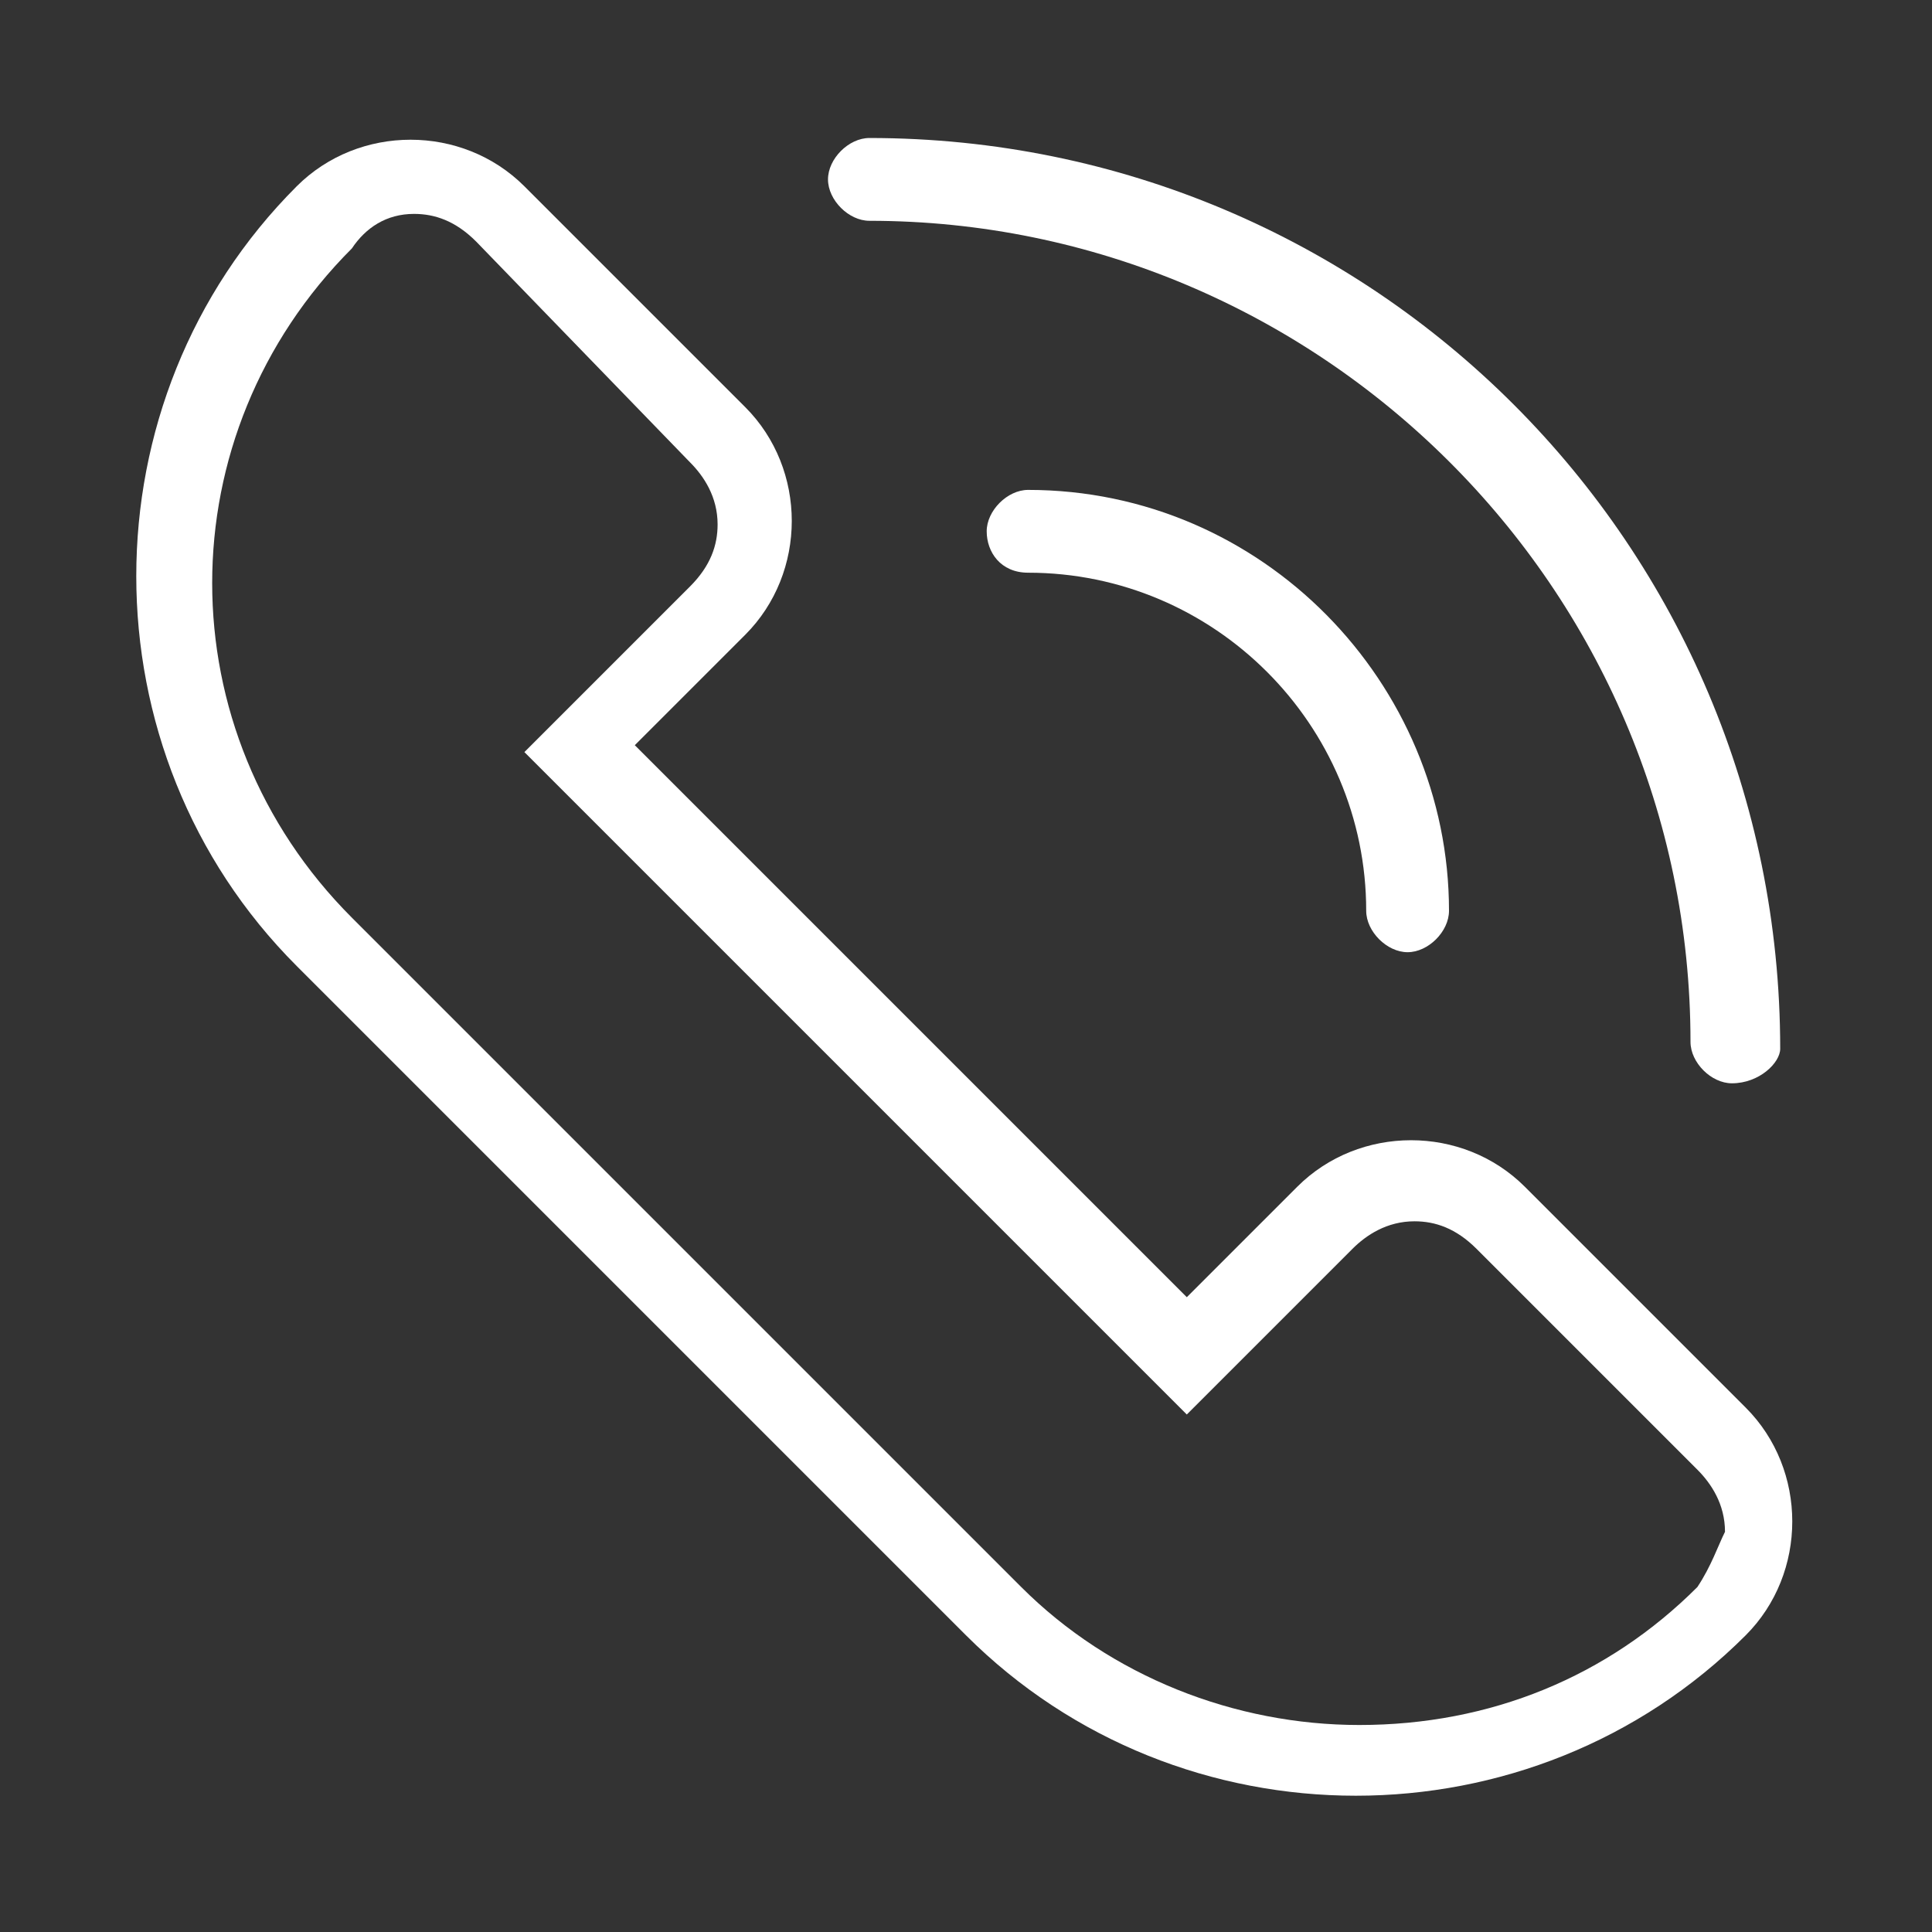
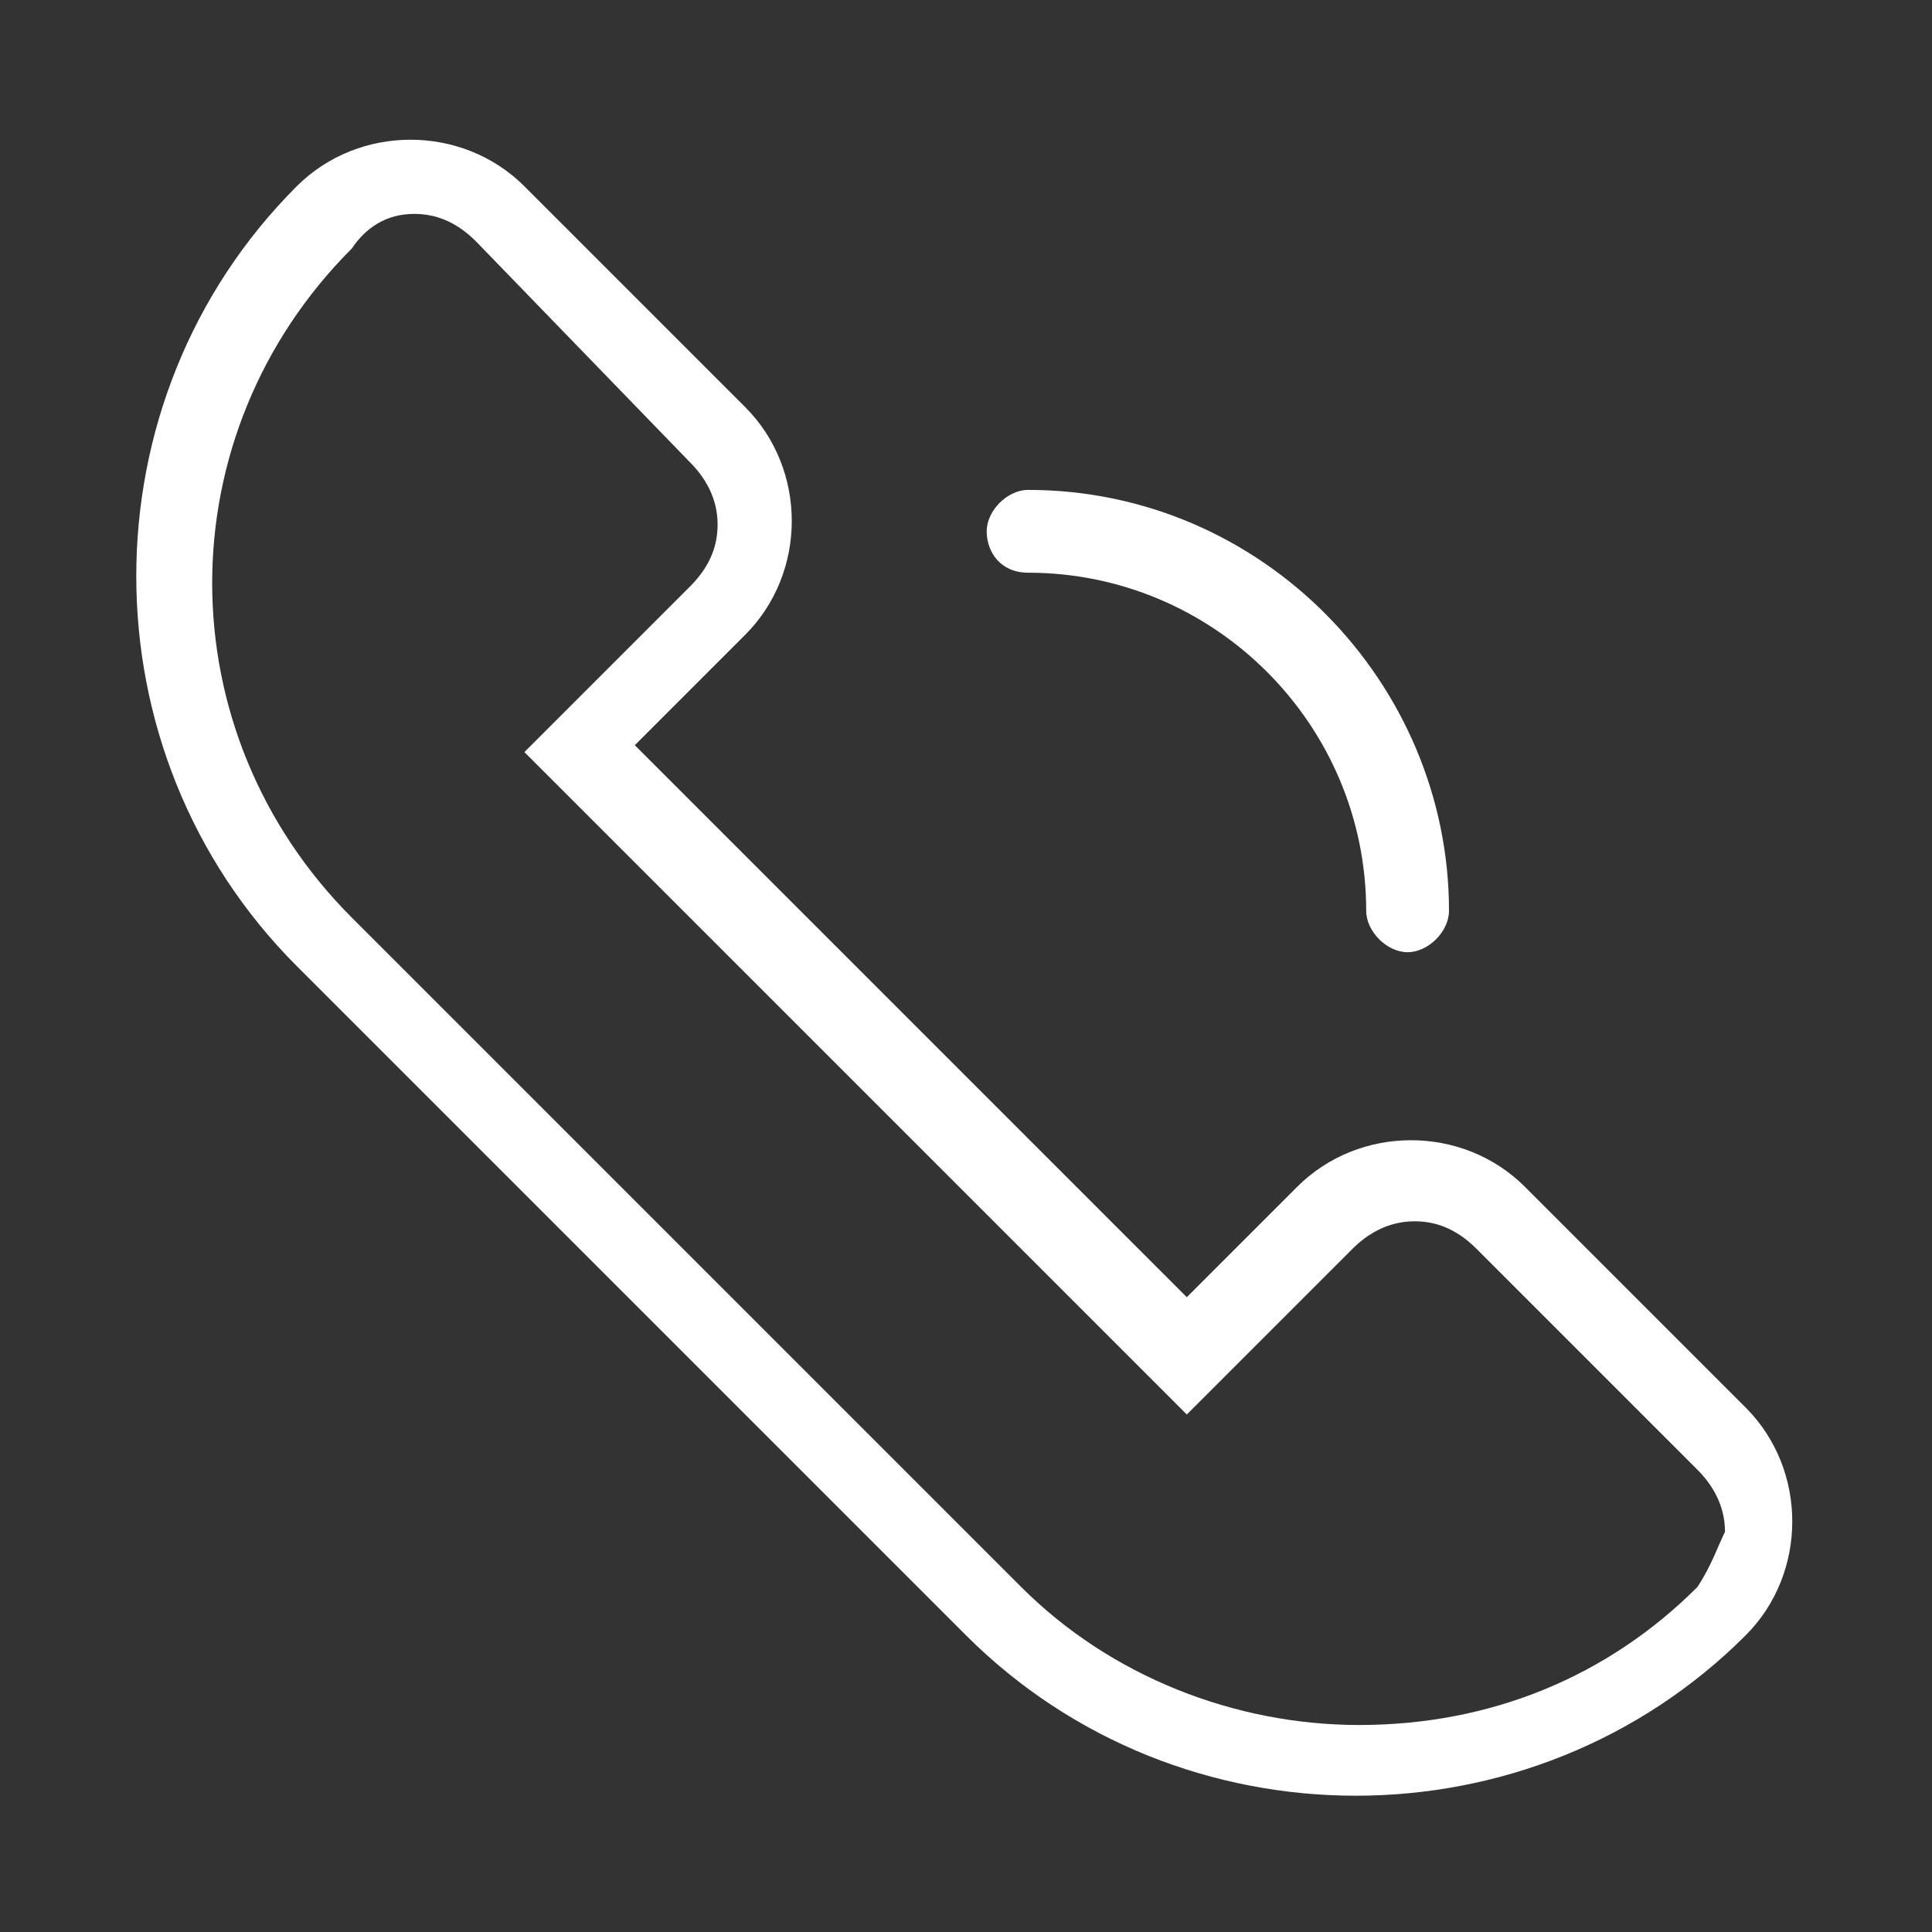
<svg xmlns="http://www.w3.org/2000/svg" version="1.1" id="Capa_1" x="0px" y="0px" viewBox="0 0 28 28" style="enable-background:new 0 0 28 28;" xml:space="preserve">
  <rect x="0" y="0" width="28" height="28" fill="#333333" stroke="none" />
  <style type="text/css">
	.st0{fill:#FFFFFF;}
</style>
  <g>
    <path class="st0" d="M22.1,17.2c-0.9-0.9-2.4-0.9-3.3,0l-1.6,1.6l-8-8l1.6-1.6c0.9-0.9,0.9-2.4,0-3.3L7.6,2.7   c-0.9-0.9-2.4-0.9-3.3,0v0c-3.1,3.1-3.1,8.2,0,11.3l9.7,9.7c3.1,3.1,8.2,3.1,11.3,0c0.9-0.9,0.9-2.4,0-3.3L22.1,17.2z M24.6,23   c-1.3,1.3-3,2-4.9,2c-1.8,0-3.6-0.7-4.9-2l-9.7-9.7c-2.7-2.7-2.7-7,0-9.7C5.3,3.3,5.6,3.1,6,3.1c0.3,0,0.6,0.1,0.9,0.4L10,6.7   c0.2,0.2,0.4,0.5,0.4,0.9c0,0.3-0.1,0.6-0.4,0.9l-2.4,2.4l9.6,9.6l2.4-2.4c0.2-0.2,0.5-0.4,0.9-0.4c0.3,0,0.6,0.1,0.9,0.4l3.2,3.2   c0.2,0.2,0.4,0.5,0.4,0.9C24.9,22.4,24.8,22.7,24.6,23z" />
    <path class="st0" d="M14.3,7.7c0-0.3,0.3-0.6,0.6-0.6c3.4,0,6.1,2.8,6.1,6.1c0,0.3-0.3,0.6-0.6,0.6c-0.3,0-0.6-0.3-0.6-0.6   c0-2.7-2.2-4.9-4.9-4.9C14.5,8.3,14.3,8,14.3,7.7z" />
-     <path class="st0" d="M25.1,15.7c-0.3,0-0.6-0.3-0.6-0.6c0-6.6-5.4-11.9-11.9-11.9c-0.3,0-0.6-0.3-0.6-0.6c0-0.3,0.3-0.6,0.6-0.6   c7.3,0,13.2,5.9,13.2,13.2C25.8,15.4,25.5,15.7,25.1,15.7z" />
  </g>
</svg>